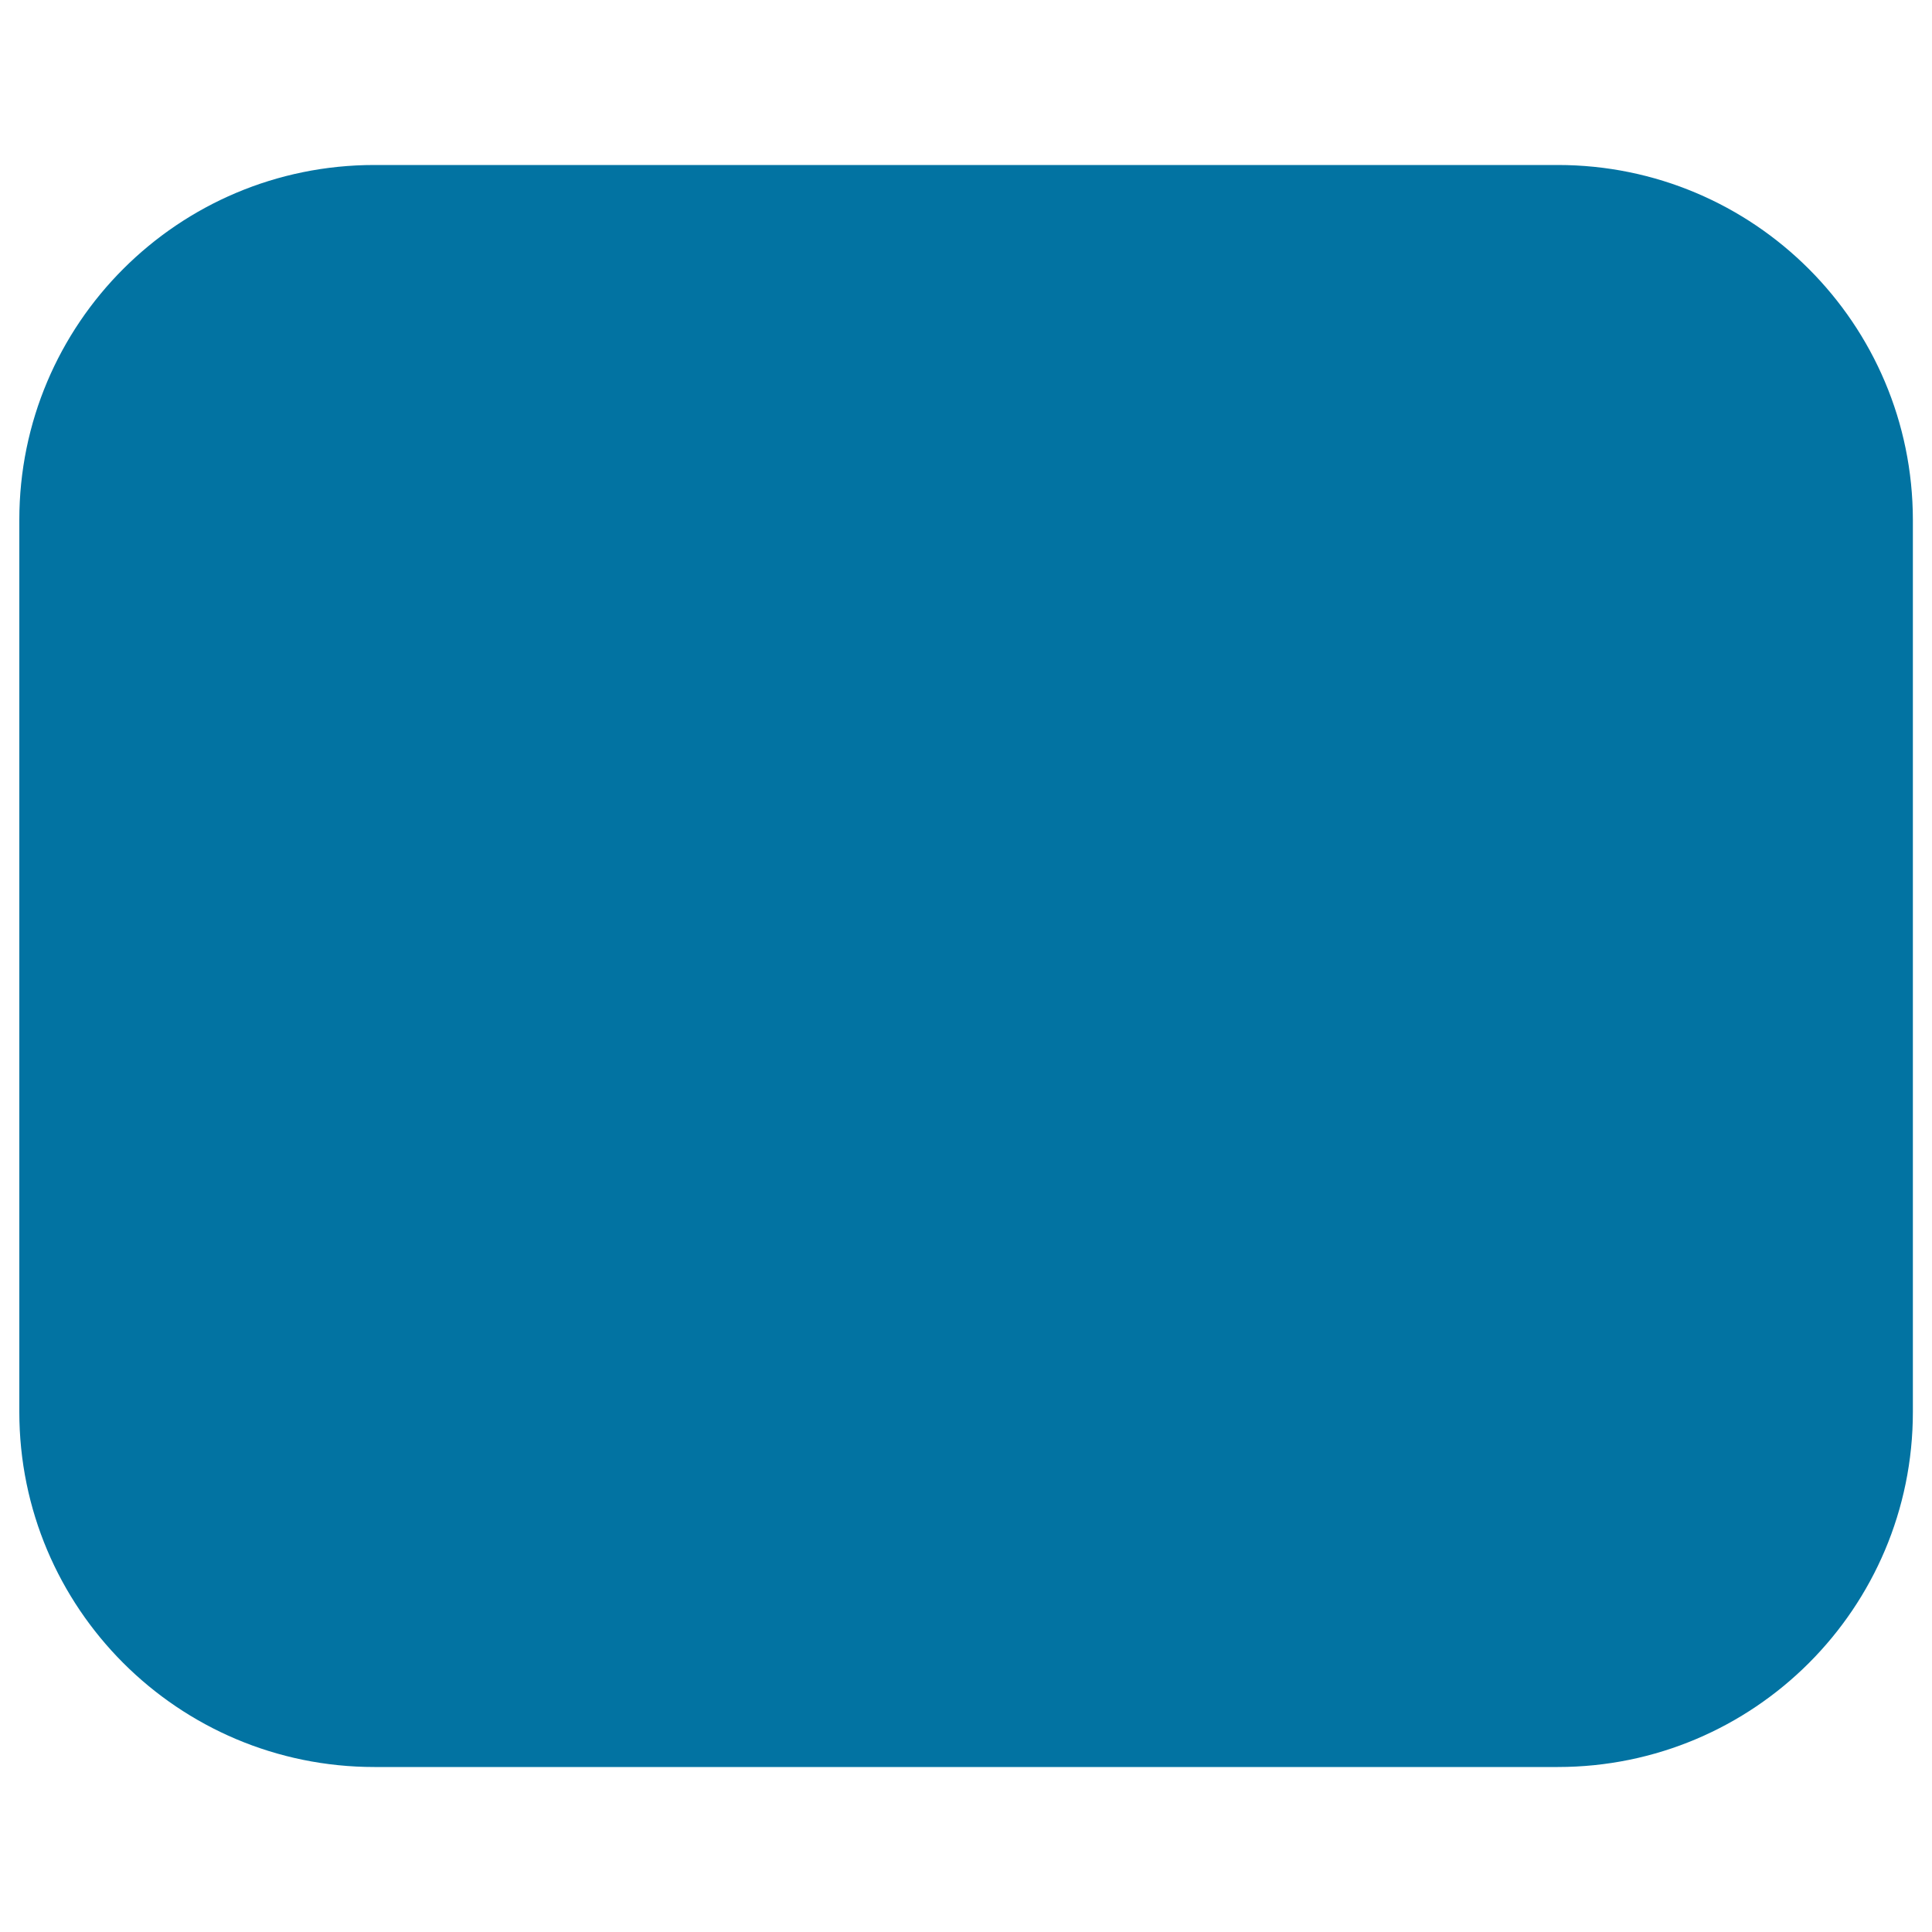
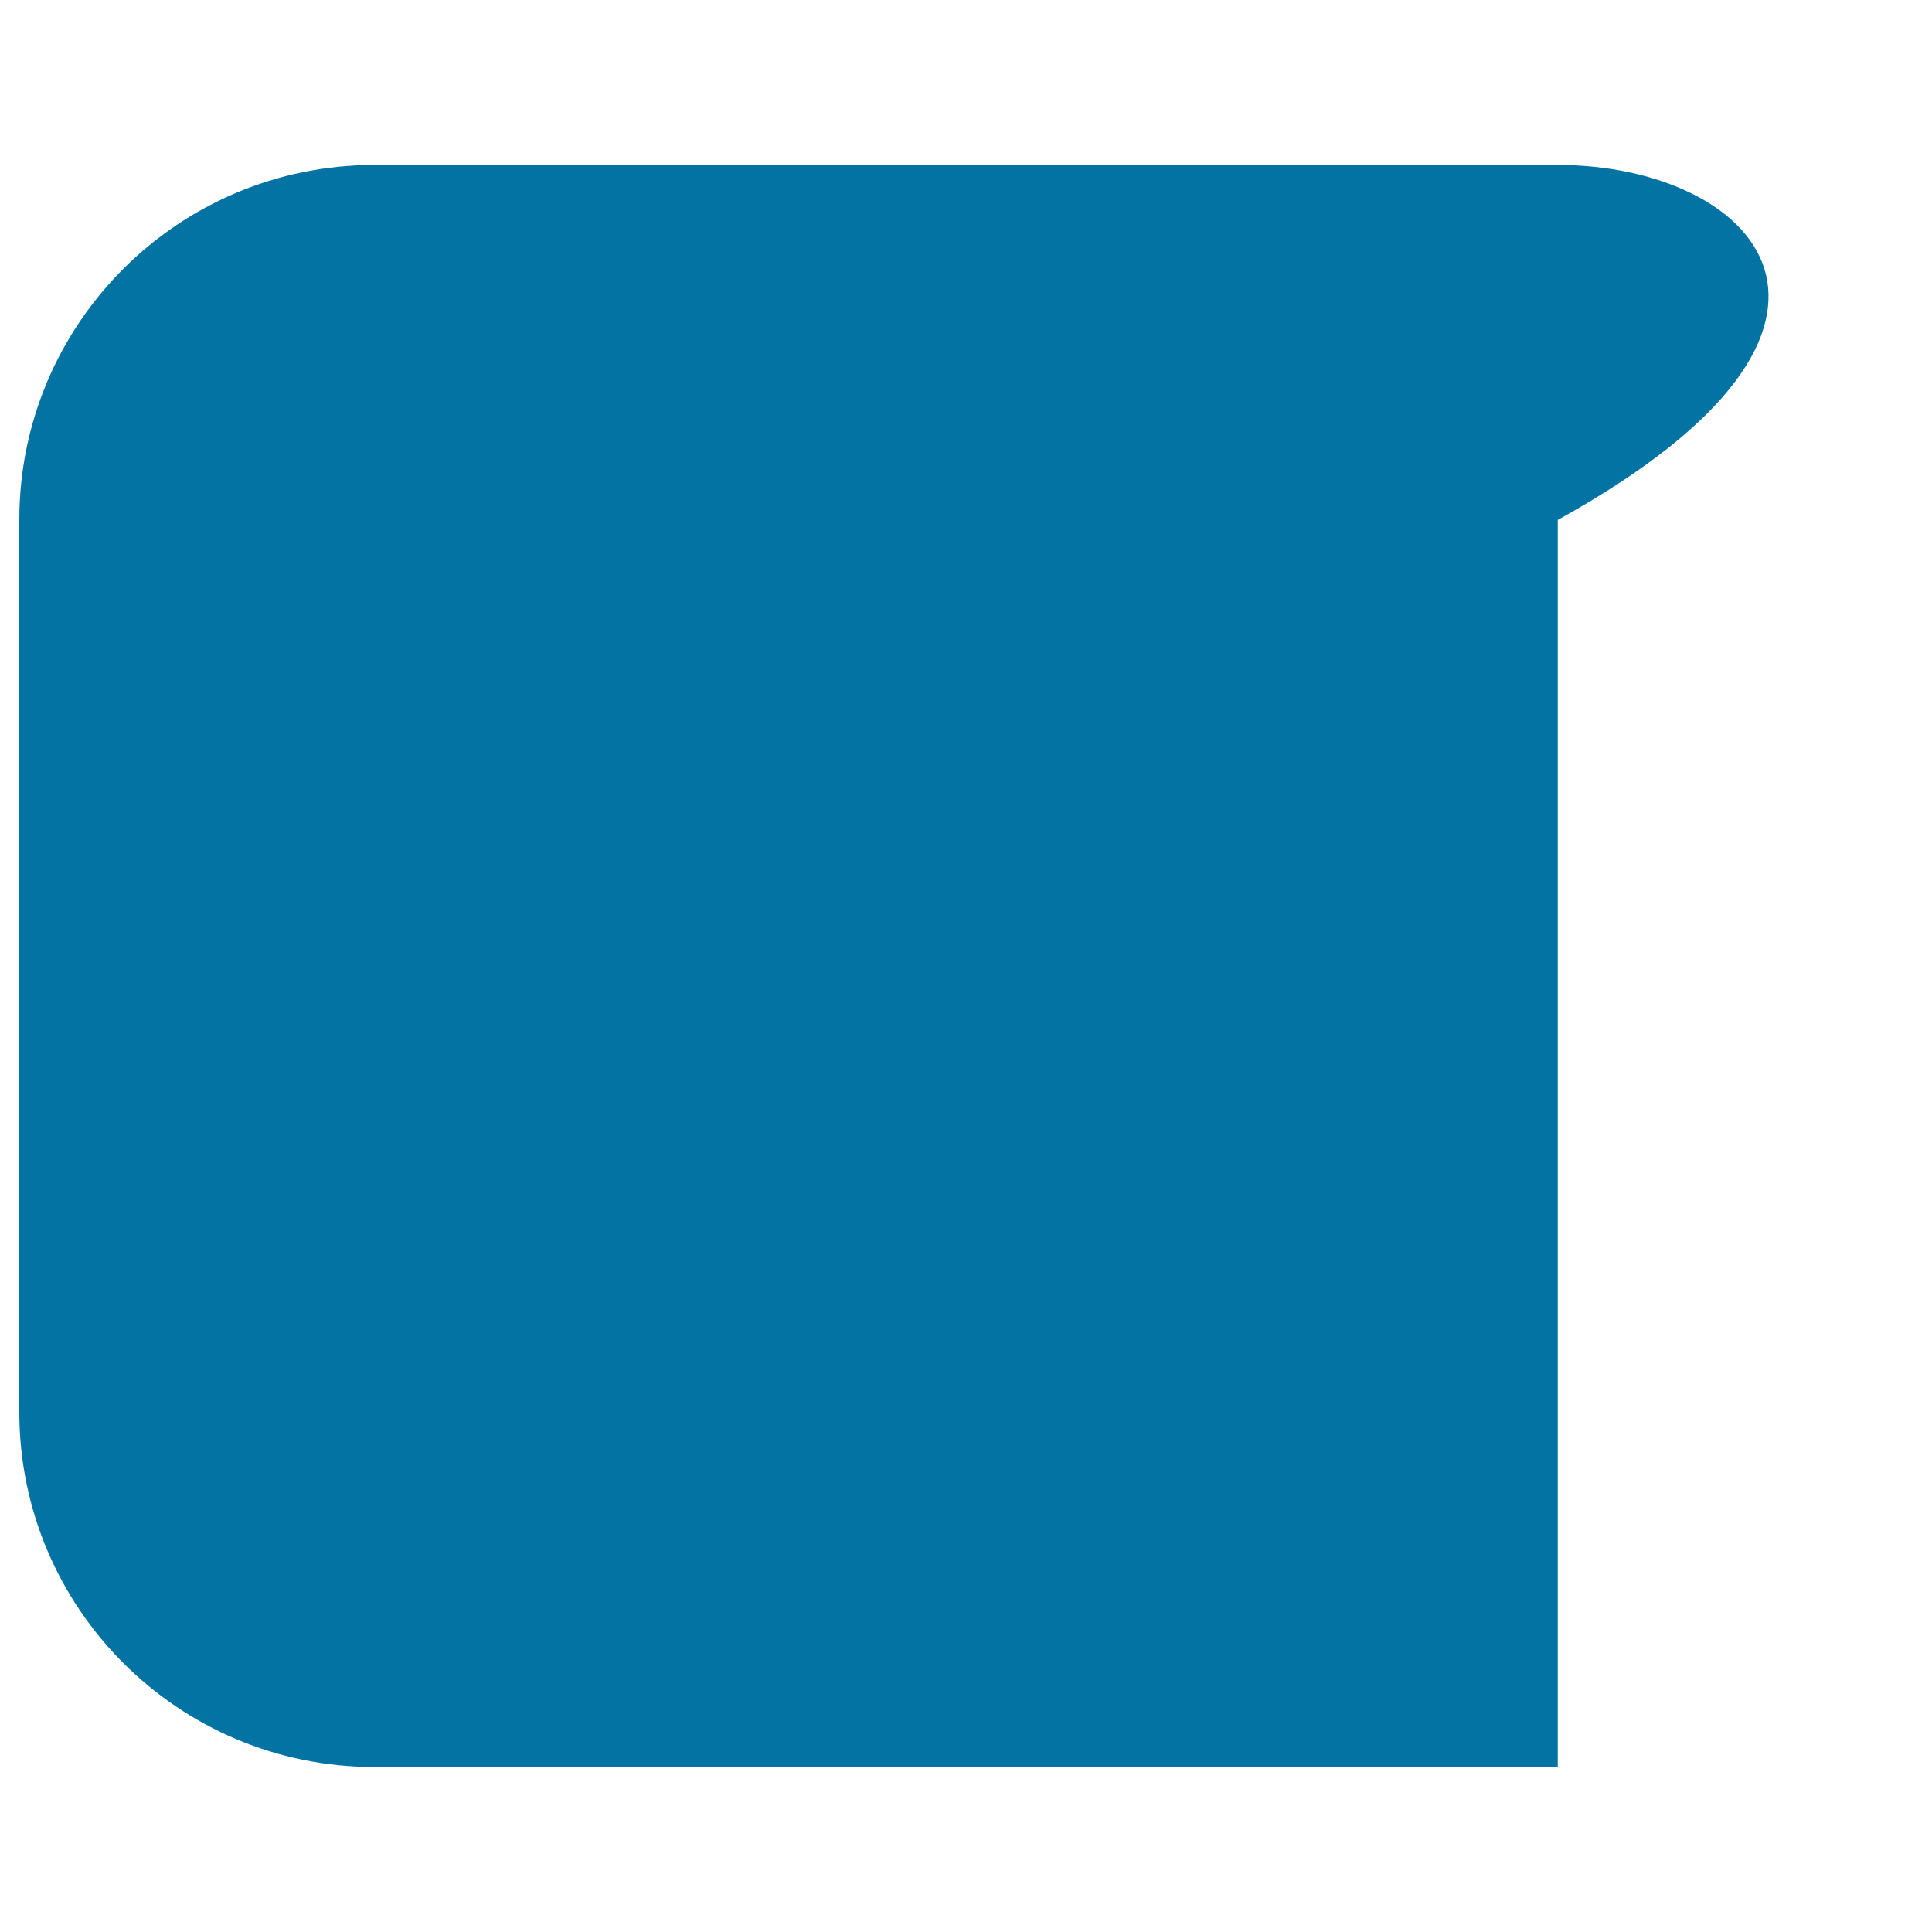
<svg xmlns="http://www.w3.org/2000/svg" viewBox="0 0 1000 1000" style="fill:#0273a2">
  <title>Rectangle With Round Corners SVG icon</title>
  <g>
-     <path d="M806.3,85.4H193.8C92.2,85.4,10,167.6,10,269.1v461.7c0,101.5,82.2,183.8,183.8,183.8h612.5c101.5,0,183.8-82.2,183.8-183.8V269.1C990,167.6,907.8,85.4,806.3,85.4z" />
+     <path d="M806.3,85.4H193.8C92.2,85.4,10,167.6,10,269.1v461.7c0,101.5,82.2,183.8,183.8,183.8h612.5V269.1C990,167.6,907.8,85.4,806.3,85.4z" />
  </g>
</svg>